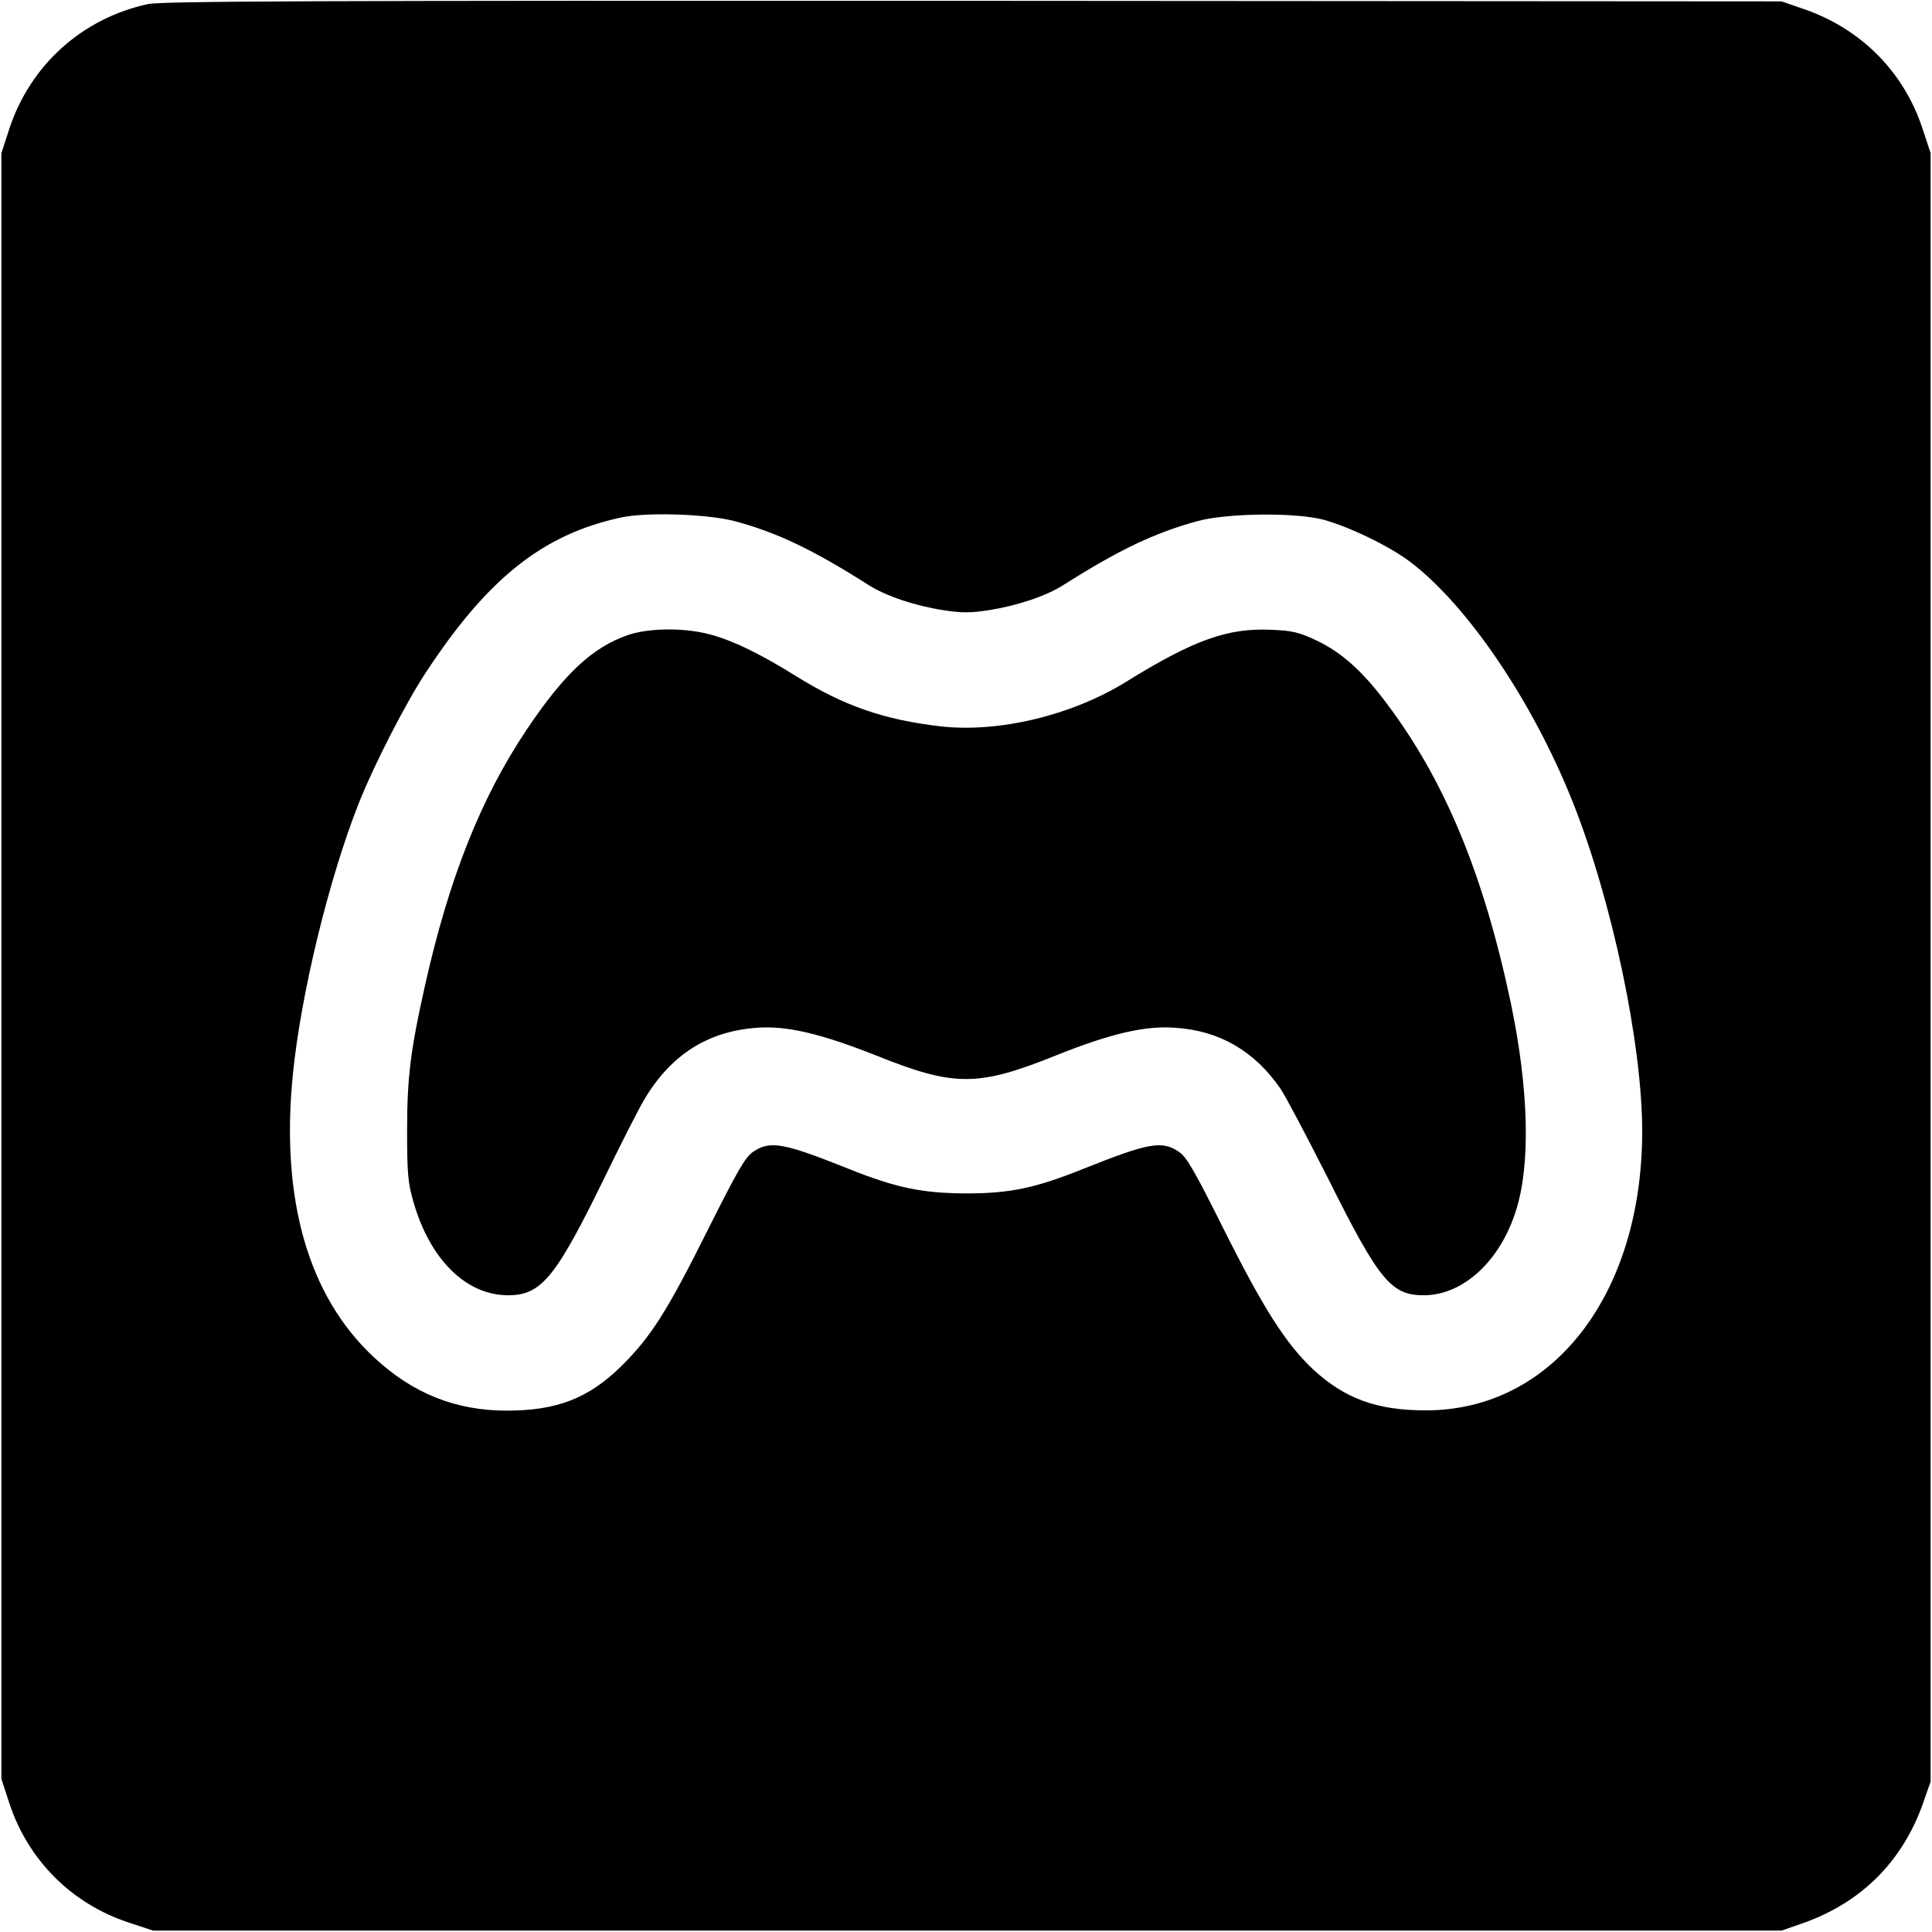
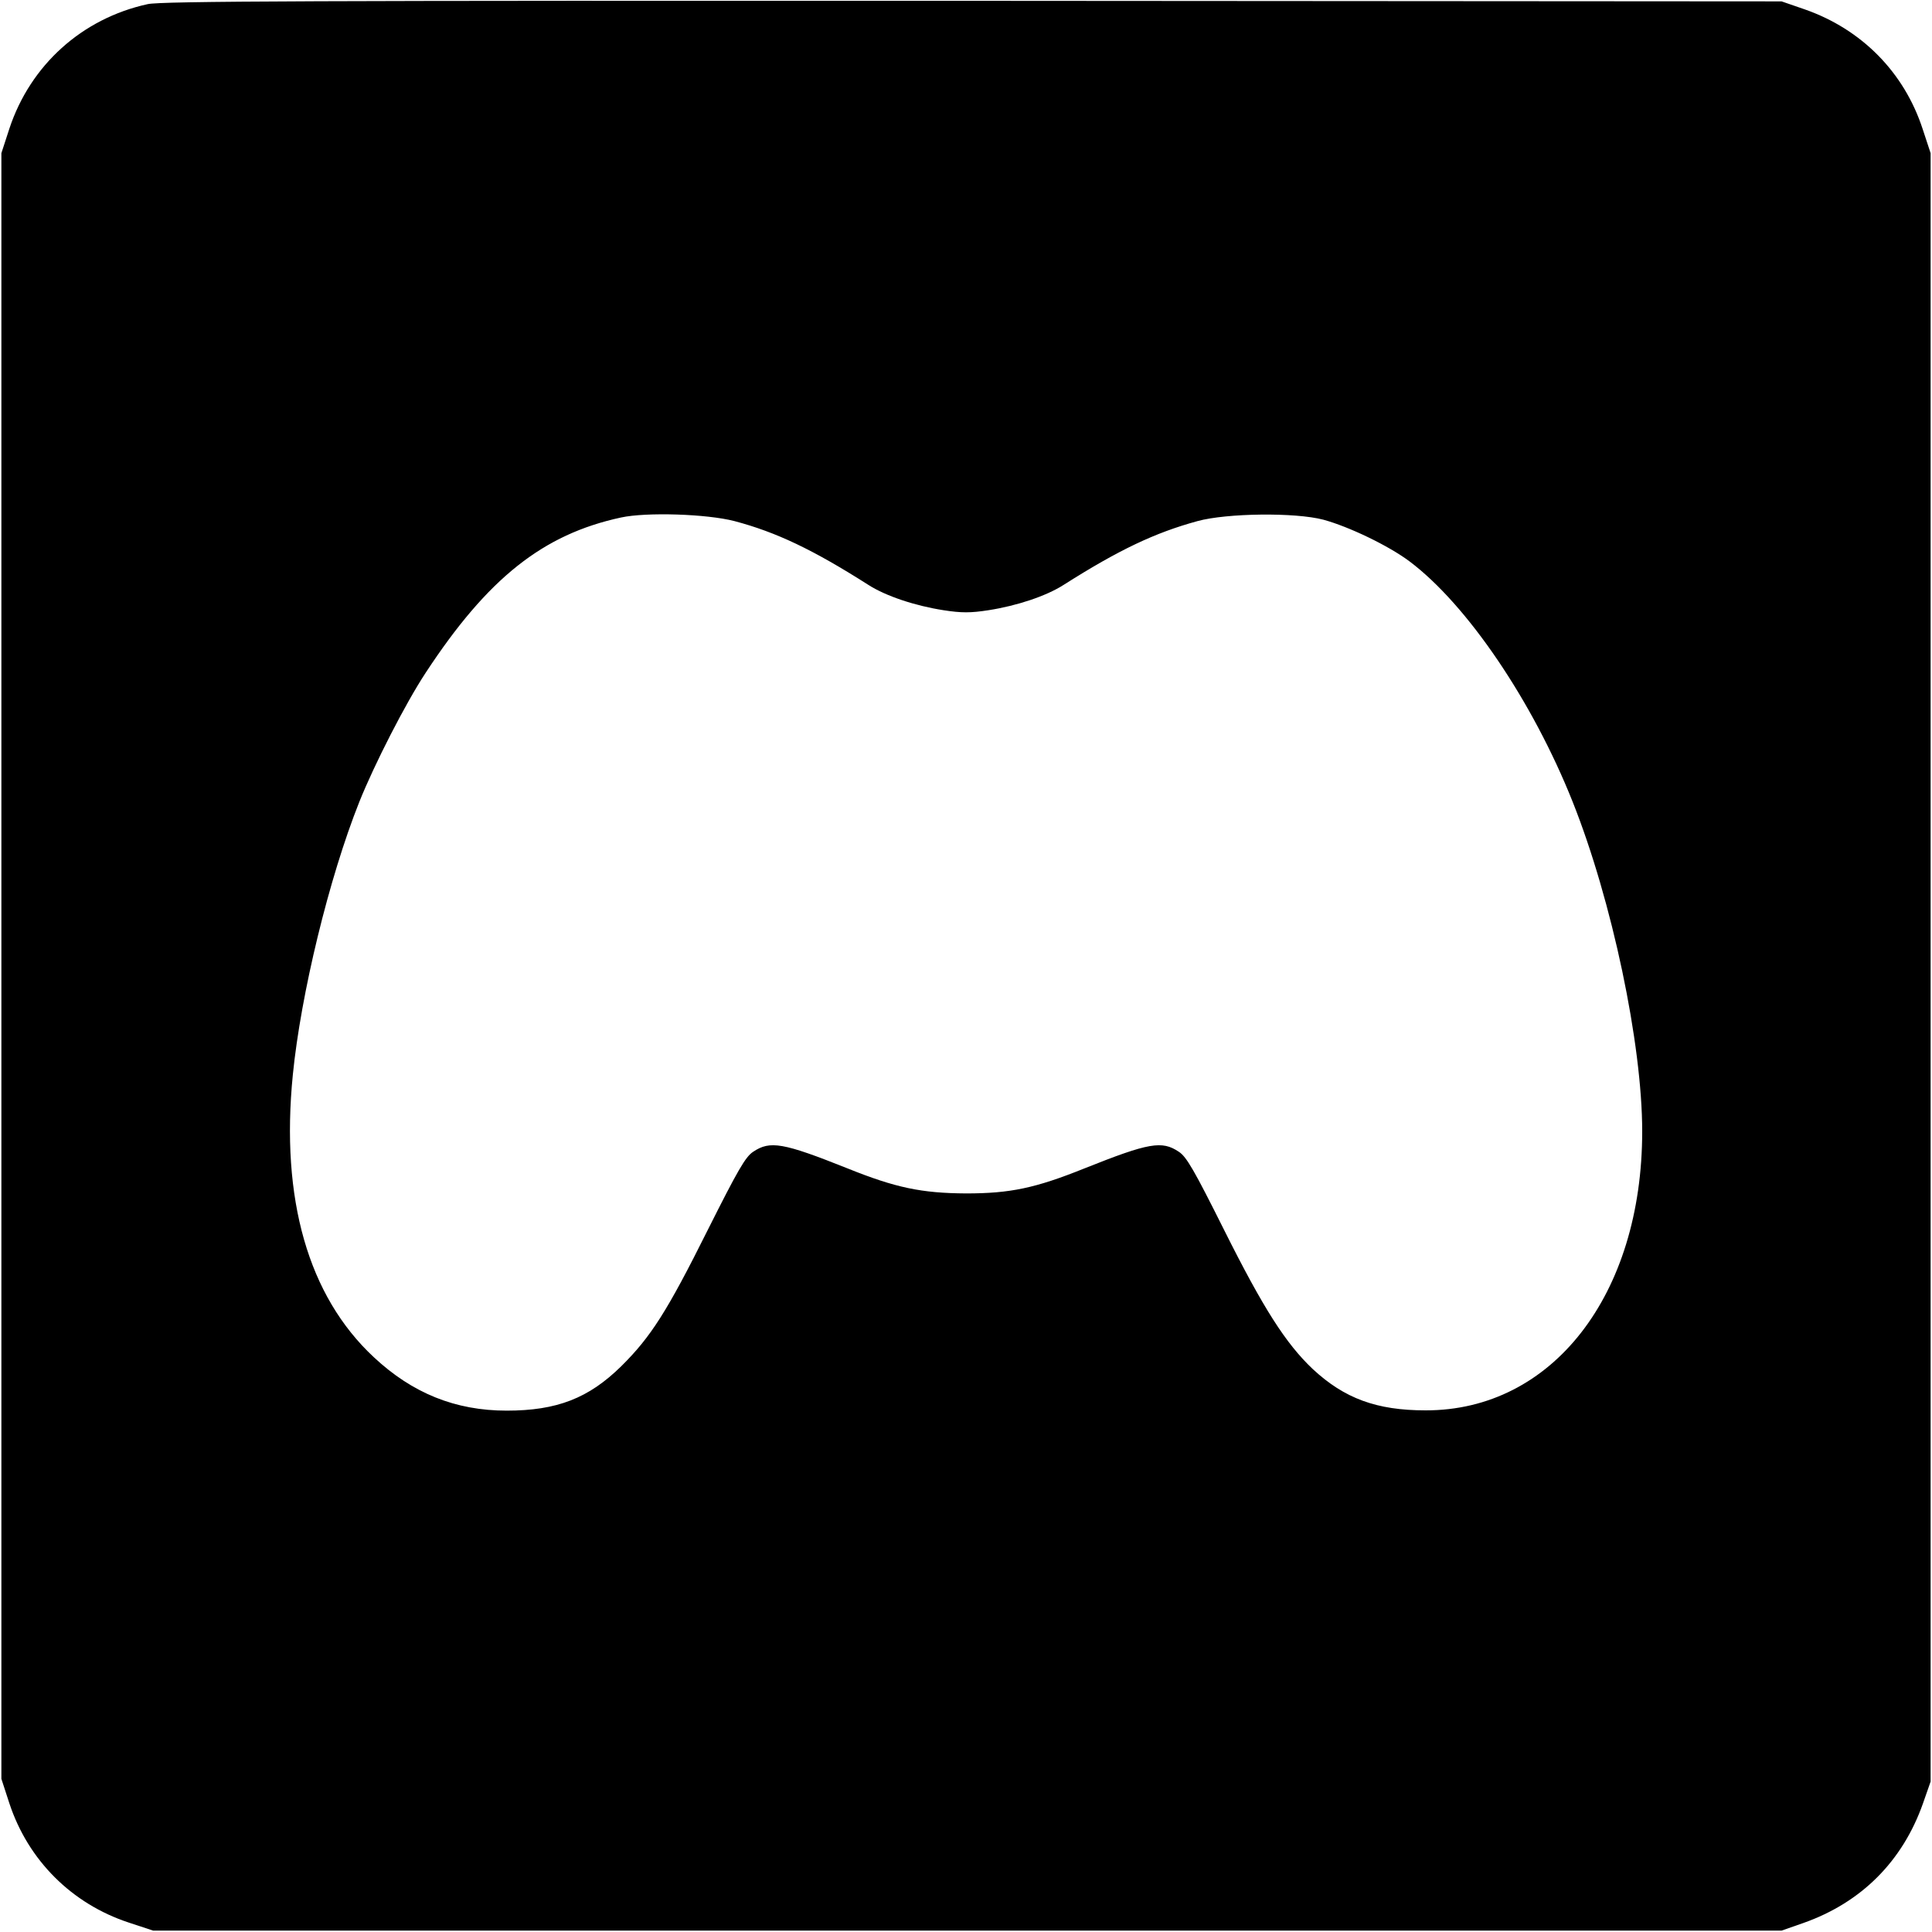
<svg xmlns="http://www.w3.org/2000/svg" version="1.0" width="700pt" height="700pt" viewBox="0 0 700 700" preserveAspectRatio="xMidYMid meet">
  <g transform="translate(0,700) scale(0.1,-0.1)" fill="#000000" stroke="none">
    <path d="M535 6985 c-238 -52 -425 -221 -501 -451 l-29 -89 0 -2945 0 -2945 29 -89 c68 -206 226 -364 433 -432 l88 -29 2950 0 2950 0 80 28 c209 74 358 223 432 432 l28 80 0 2950 0 2950 -29 88 c-67 205 -221 361 -427 433 l-84 29 -2930 2 c-2388 1 -2941 -1 -2990 -12z m2126 -1873 c151 -40 284 -103 485 -231 64 -41 170 -76 273 -92 64 -10 98 -10 162 0 103 16 209 51 273 92 200 127 331 189 485 231 106 29 354 32 456 5 92 -25 236 -94 312 -151 209 -157 446 -507 591 -871 143 -359 252 -878 252 -1194 0 -593 -326 -1012 -785 -1011 -177 0 -294 43 -409 150 -97 92 -178 218 -321 504 -108 216 -136 265 -164 283 -61 41 -108 33 -341 -60 -179 -72 -270 -91 -430 -91 -160 1 -254 20 -430 91 -233 93 -280 101 -341 60 -28 -18 -56 -67 -164 -282 -148 -297 -207 -389 -314 -495 -118 -116 -233 -161 -415 -161 -186 0 -342 63 -482 194 -237 221 -338 572 -293 1023 29 292 131 713 241 989 55 137 167 356 240 467 225 343 425 502 708 563 92 20 311 13 411 -13z" />
-     <path d="M2275 4699 c-128 -44 -231 -140 -367 -343 -166 -248 -281 -538 -368 -926 -52 -232 -65 -332 -65 -525 0 -158 3 -190 23 -260 60 -208 189 -336 340 -338 124 -1 175 62 359 440 53 109 114 229 136 267 96 163 230 249 407 262 109 9 234 -21 434 -100 283 -114 369 -114 652 0 200 80 325 109 435 100 159 -11 285 -85 378 -220 18 -26 95 -172 172 -324 187 -375 230 -426 351 -425 141 2 274 125 331 308 53 167 46 437 -18 746 -98 467 -239 810 -452 1092 -86 115 -162 183 -252 226 -64 30 -88 36 -162 39 -160 8 -283 -36 -530 -189 -196 -121 -459 -184 -669 -161 -207 24 -352 74 -527 183 -136 85 -240 134 -325 154 -91 21 -210 19 -283 -6z" />
  </g>
</svg>